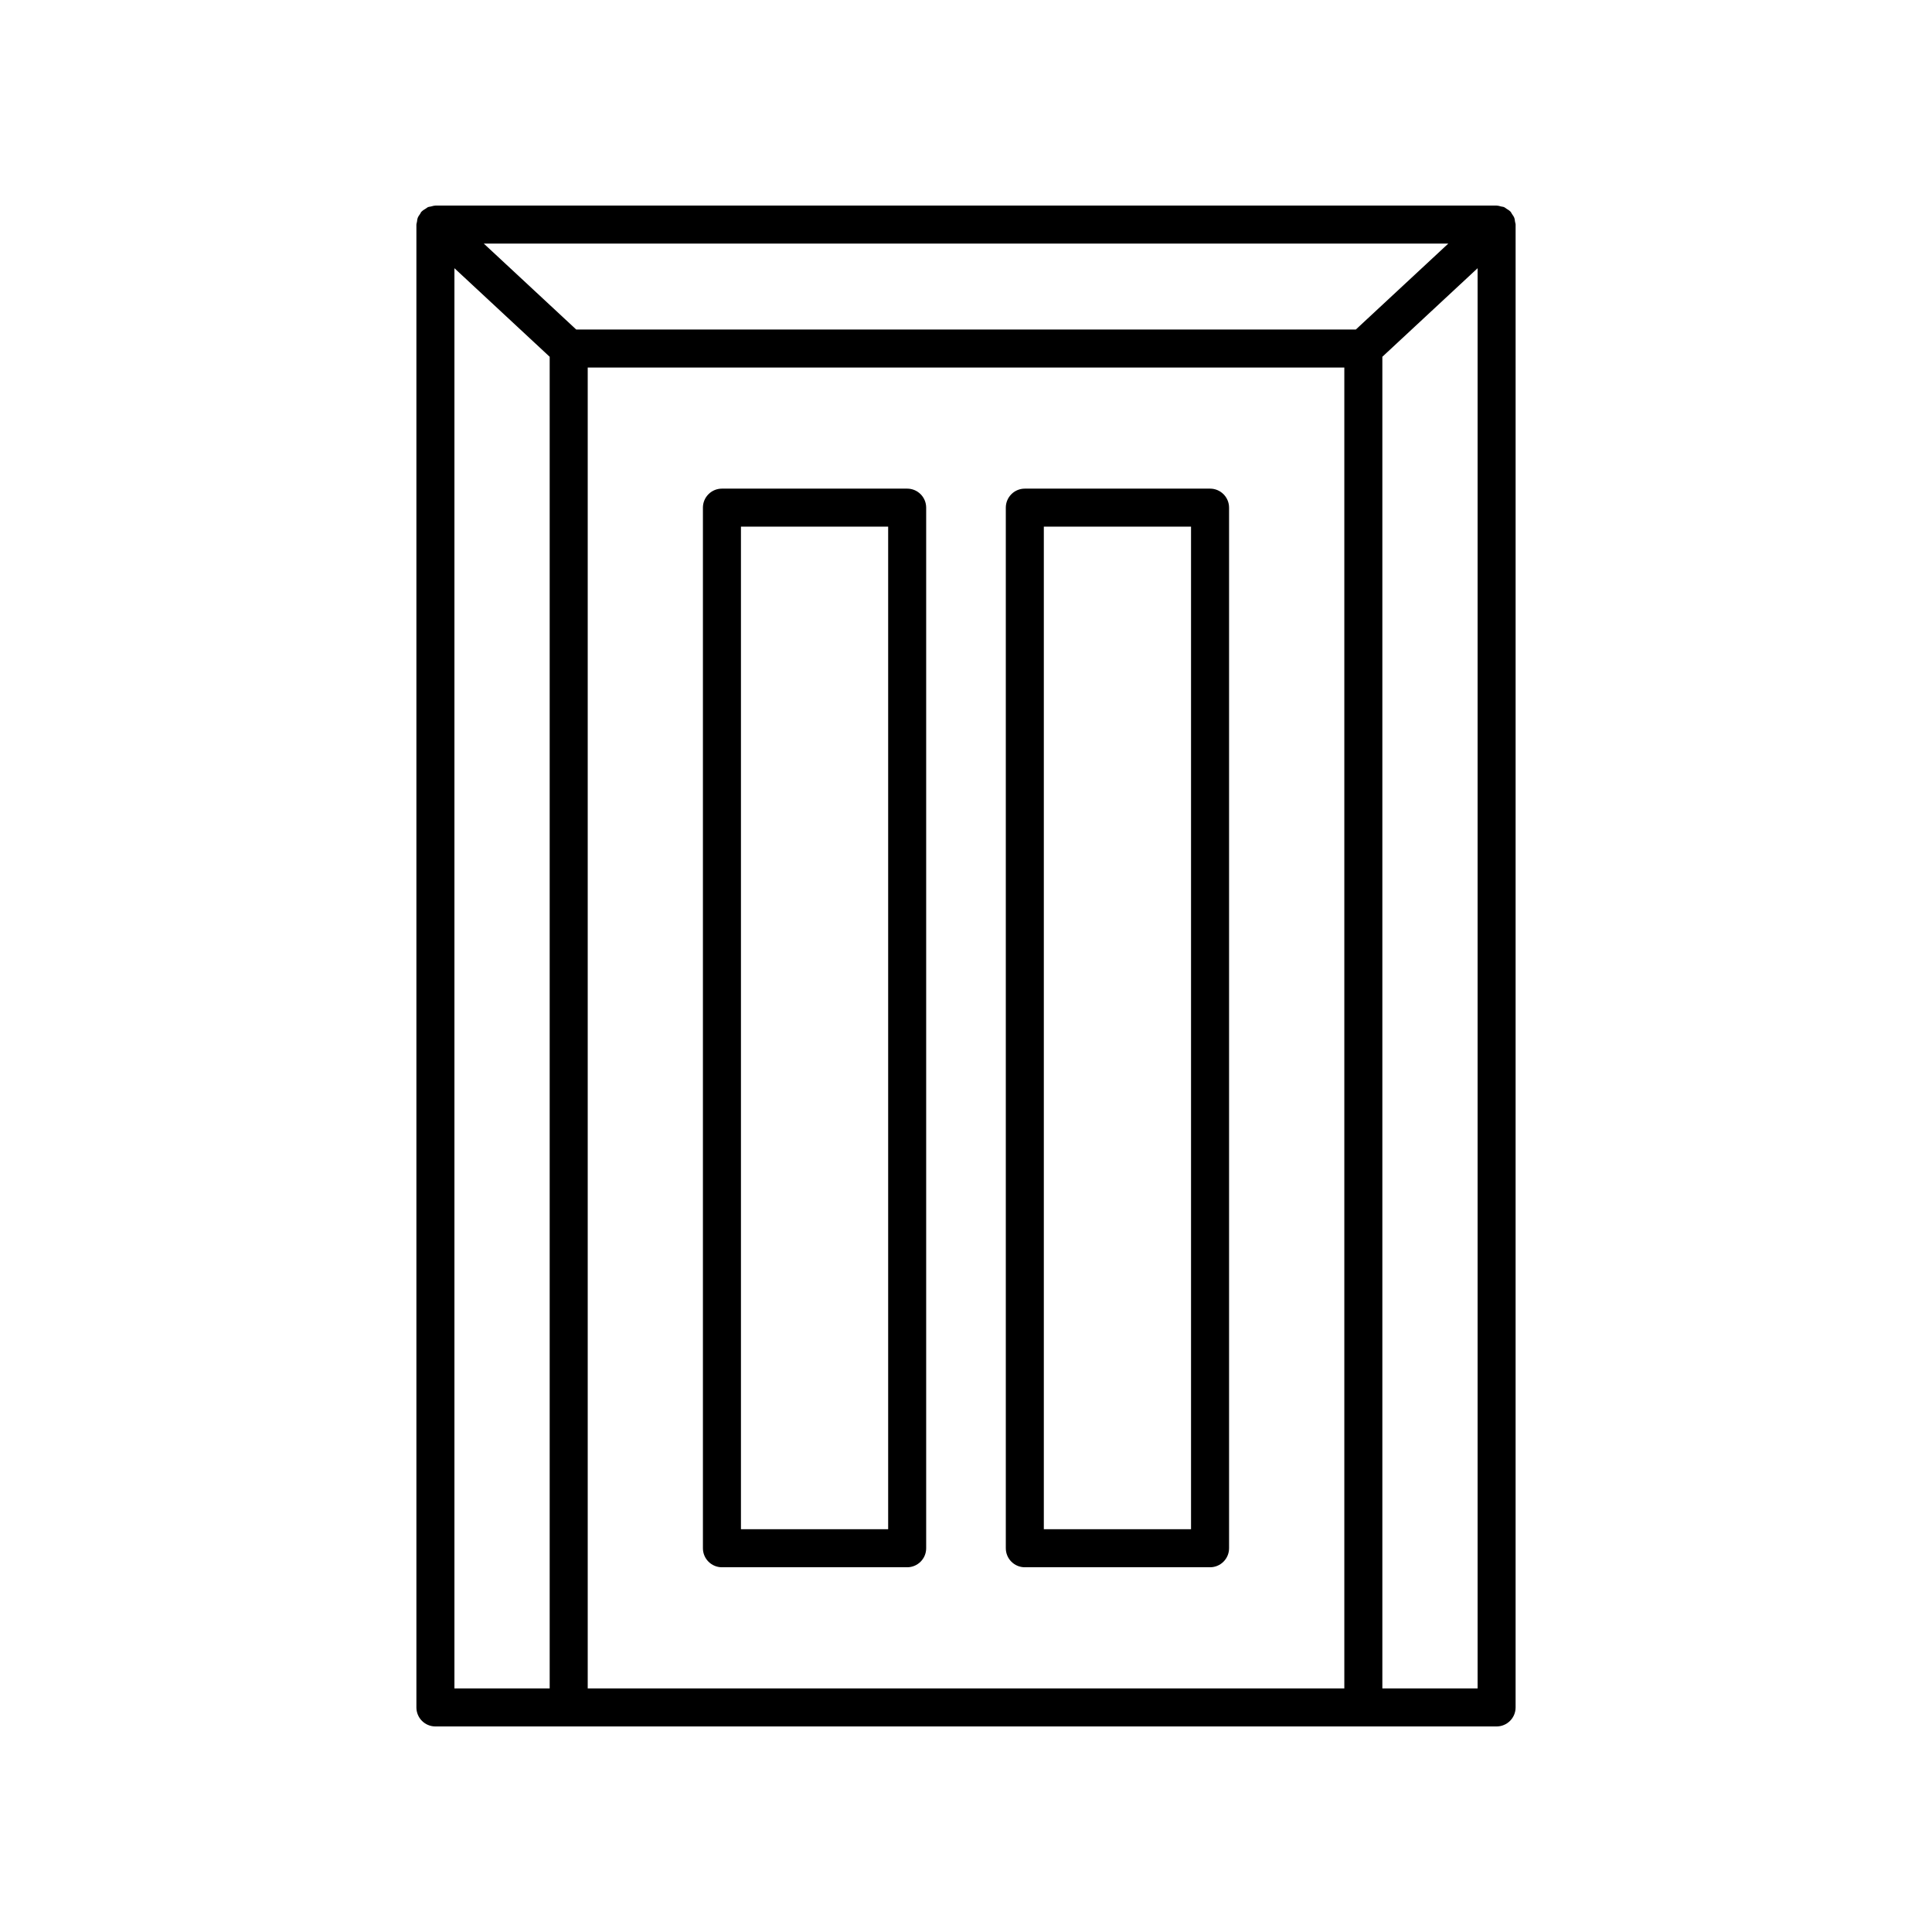
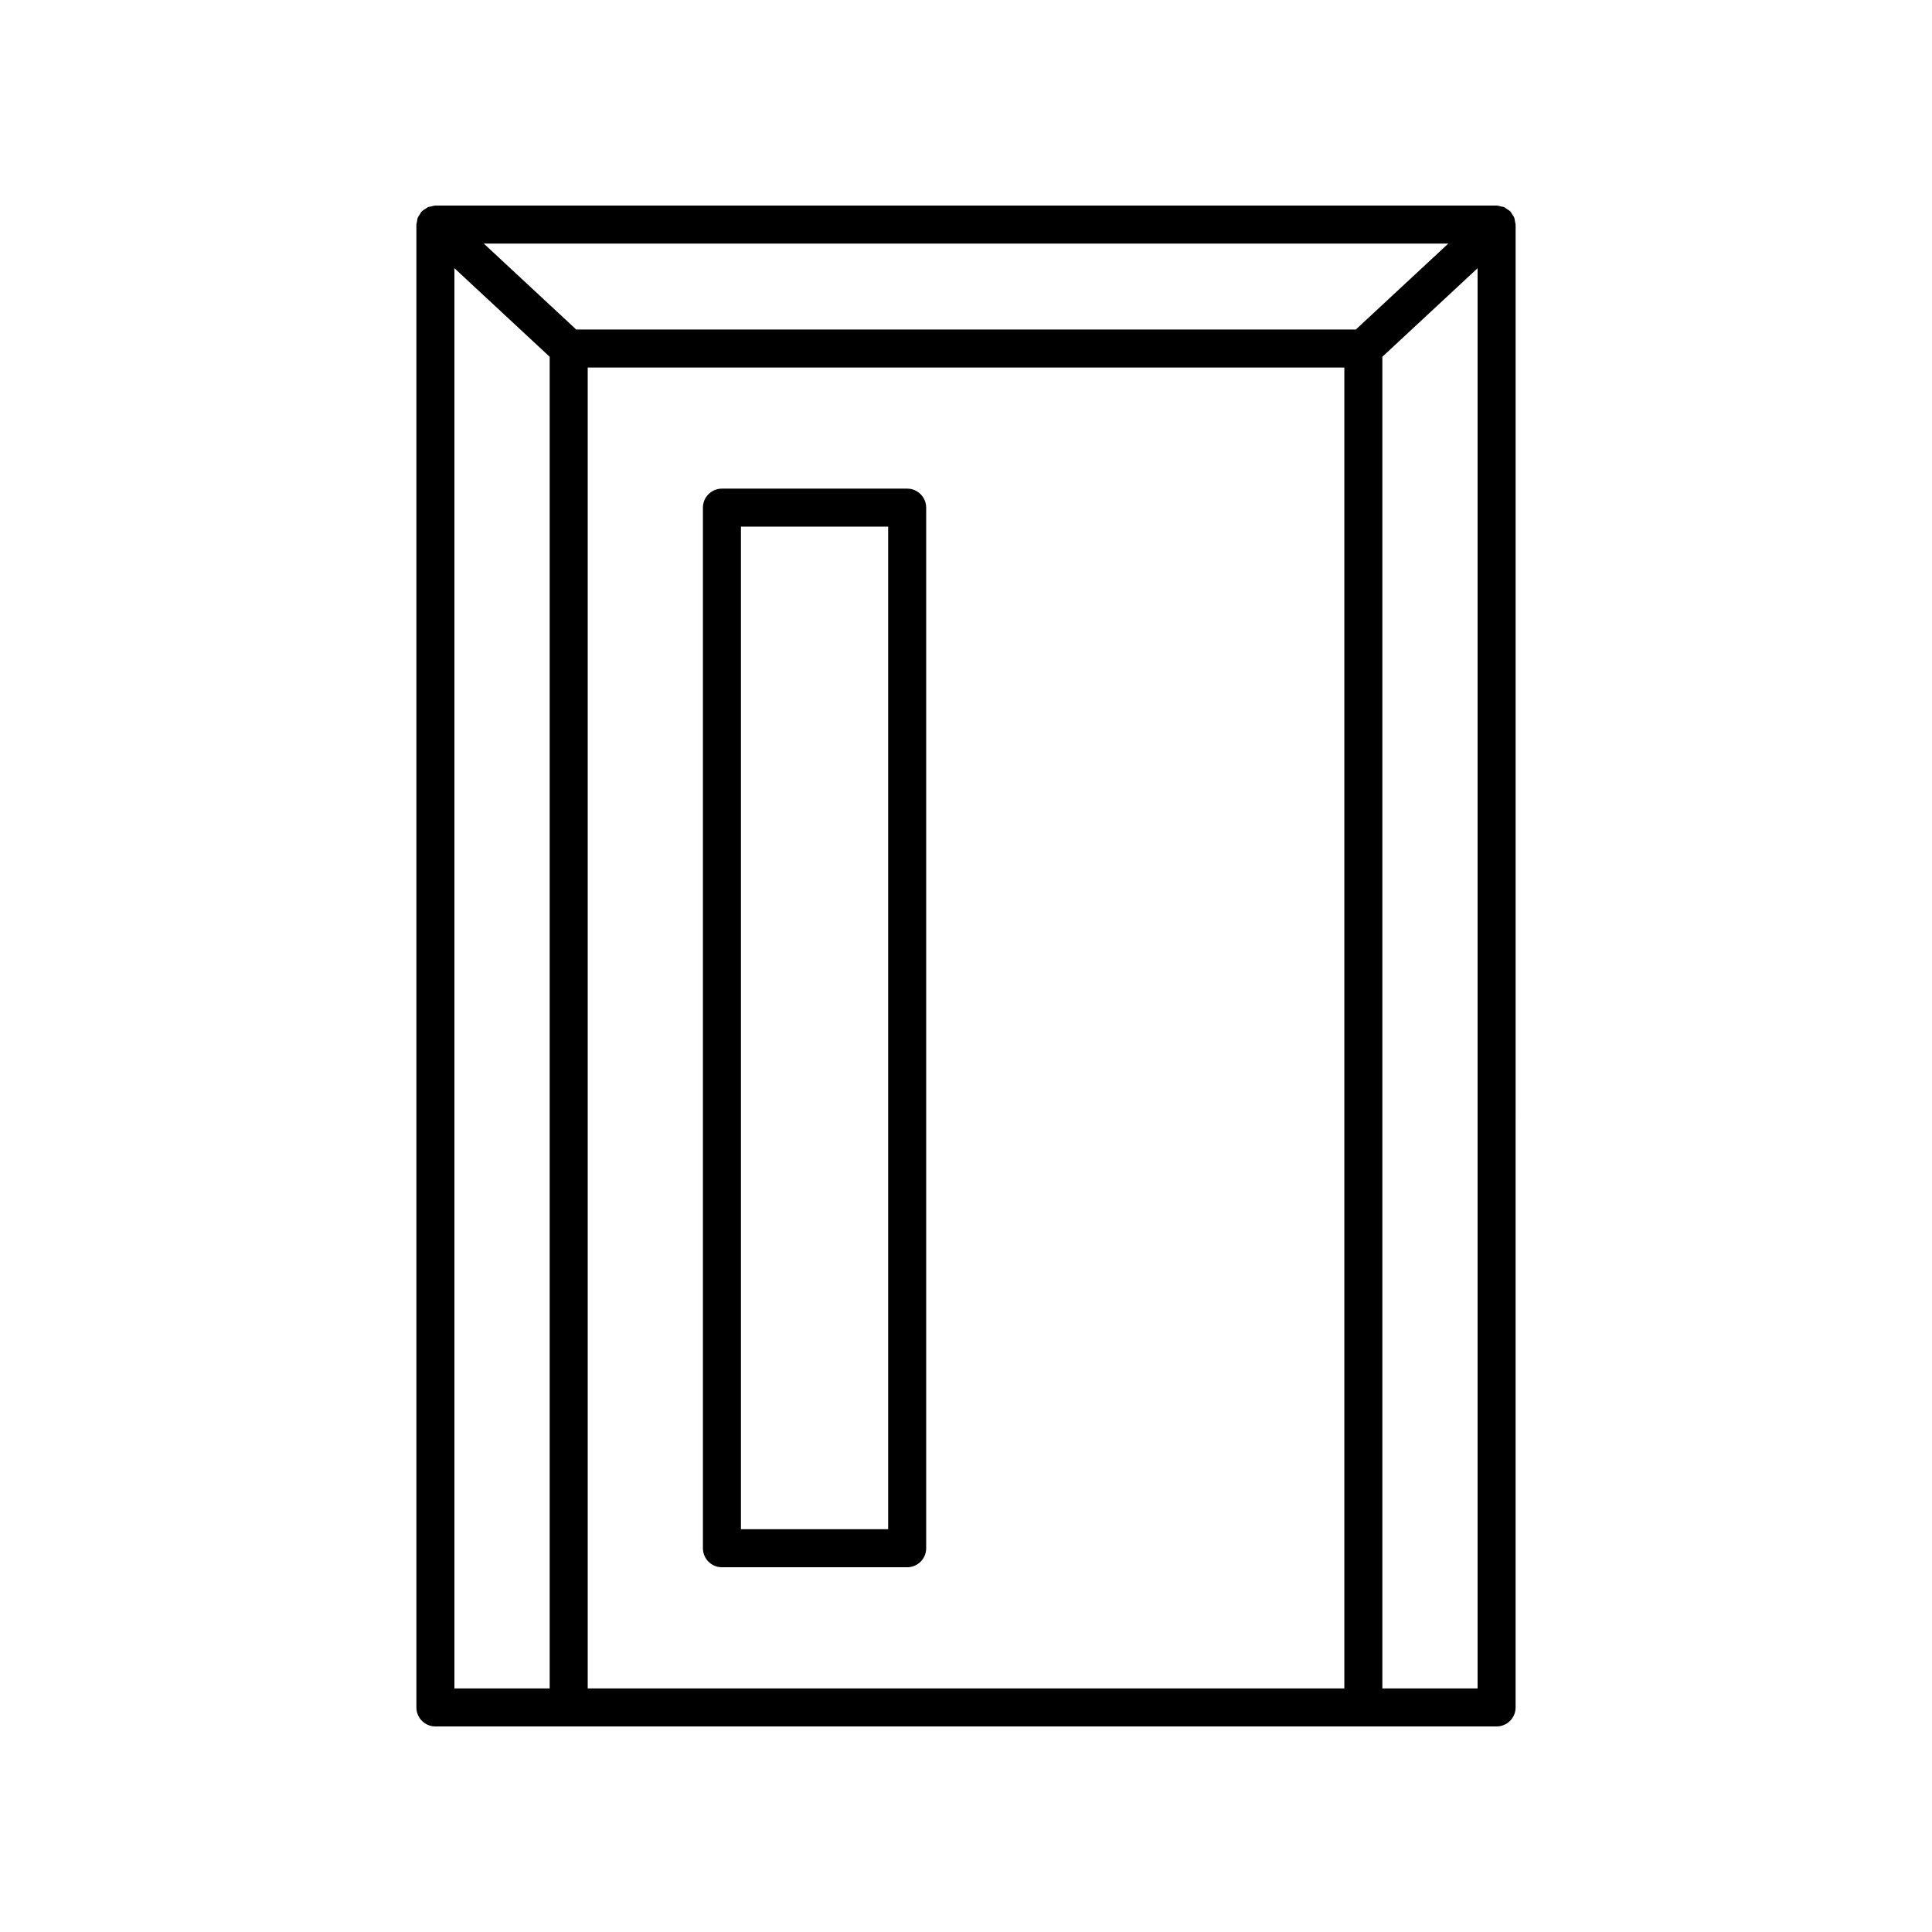
<svg xmlns="http://www.w3.org/2000/svg" fill="#000000" width="800px" height="800px" version="1.1" viewBox="144 144 512 512">
  <g>
    <path d="m545.28 201.68c-0.141-0.355-0.371-0.645-0.586-0.957-0.141-0.211-0.215-0.449-0.391-0.641-0.023-0.023-0.055-0.031-0.078-0.055-0.285-0.297-0.648-0.496-1.004-0.719-0.207-0.125-0.379-0.309-0.598-0.402-0.254-0.113-0.551-0.121-0.824-0.191-0.363-0.09-0.715-0.211-1.09-0.219-0.031 0-0.062-0.016-0.098-0.016h-281.22c-0.035 0-0.062 0.02-0.098 0.02-0.363 0.008-0.707 0.129-1.062 0.215-0.285 0.07-0.59 0.082-0.855 0.199-0.203 0.09-0.367 0.262-0.559 0.379-0.367 0.227-0.742 0.434-1.039 0.742-0.023 0.023-0.055 0.031-0.078 0.055-0.18 0.191-0.25 0.43-0.391 0.641-0.215 0.312-0.445 0.602-0.586 0.957-0.145 0.363-0.172 0.742-0.227 1.125-0.035 0.234-0.145 0.453-0.145 0.703v392.97c0 2.781 2.254 5.039 5.039 5.039h281.22c2.781 0 5.039-2.254 5.039-5.039l0.004-392.97c0-0.254-0.109-0.469-0.145-0.711-0.055-0.379-0.082-0.762-0.227-1.125zm-255.61 389.77h-25.242v-376.37l25.242 23.469zm210.59 0h-200.51v-350.05h200.51zm3.055-360.13h-206.62l-24.48-22.762h255.59zm32.262 360.13h-25.242v-352.9l25.242-23.469z" />
    <path d="m335.32 559.34h49.086c2.781 0 5.039-2.254 5.039-5.039v-275.77c0-2.781-2.254-5.039-5.039-5.039h-49.086c-2.781 0-5.039 2.254-5.039 5.039v275.77c0.004 2.785 2.258 5.039 5.039 5.039zm5.039-275.77h39.012v265.69h-39.012z" />
-     <path d="m415.59 559.34h49.086c2.781 0 5.039-2.254 5.039-5.039v-275.77c0-2.781-2.254-5.039-5.039-5.039h-49.086c-2.781 0-5.039 2.254-5.039 5.039v275.77c0 2.785 2.254 5.039 5.039 5.039zm5.035-275.77h39.012v265.69h-39.012z" />
  </g>
</svg>